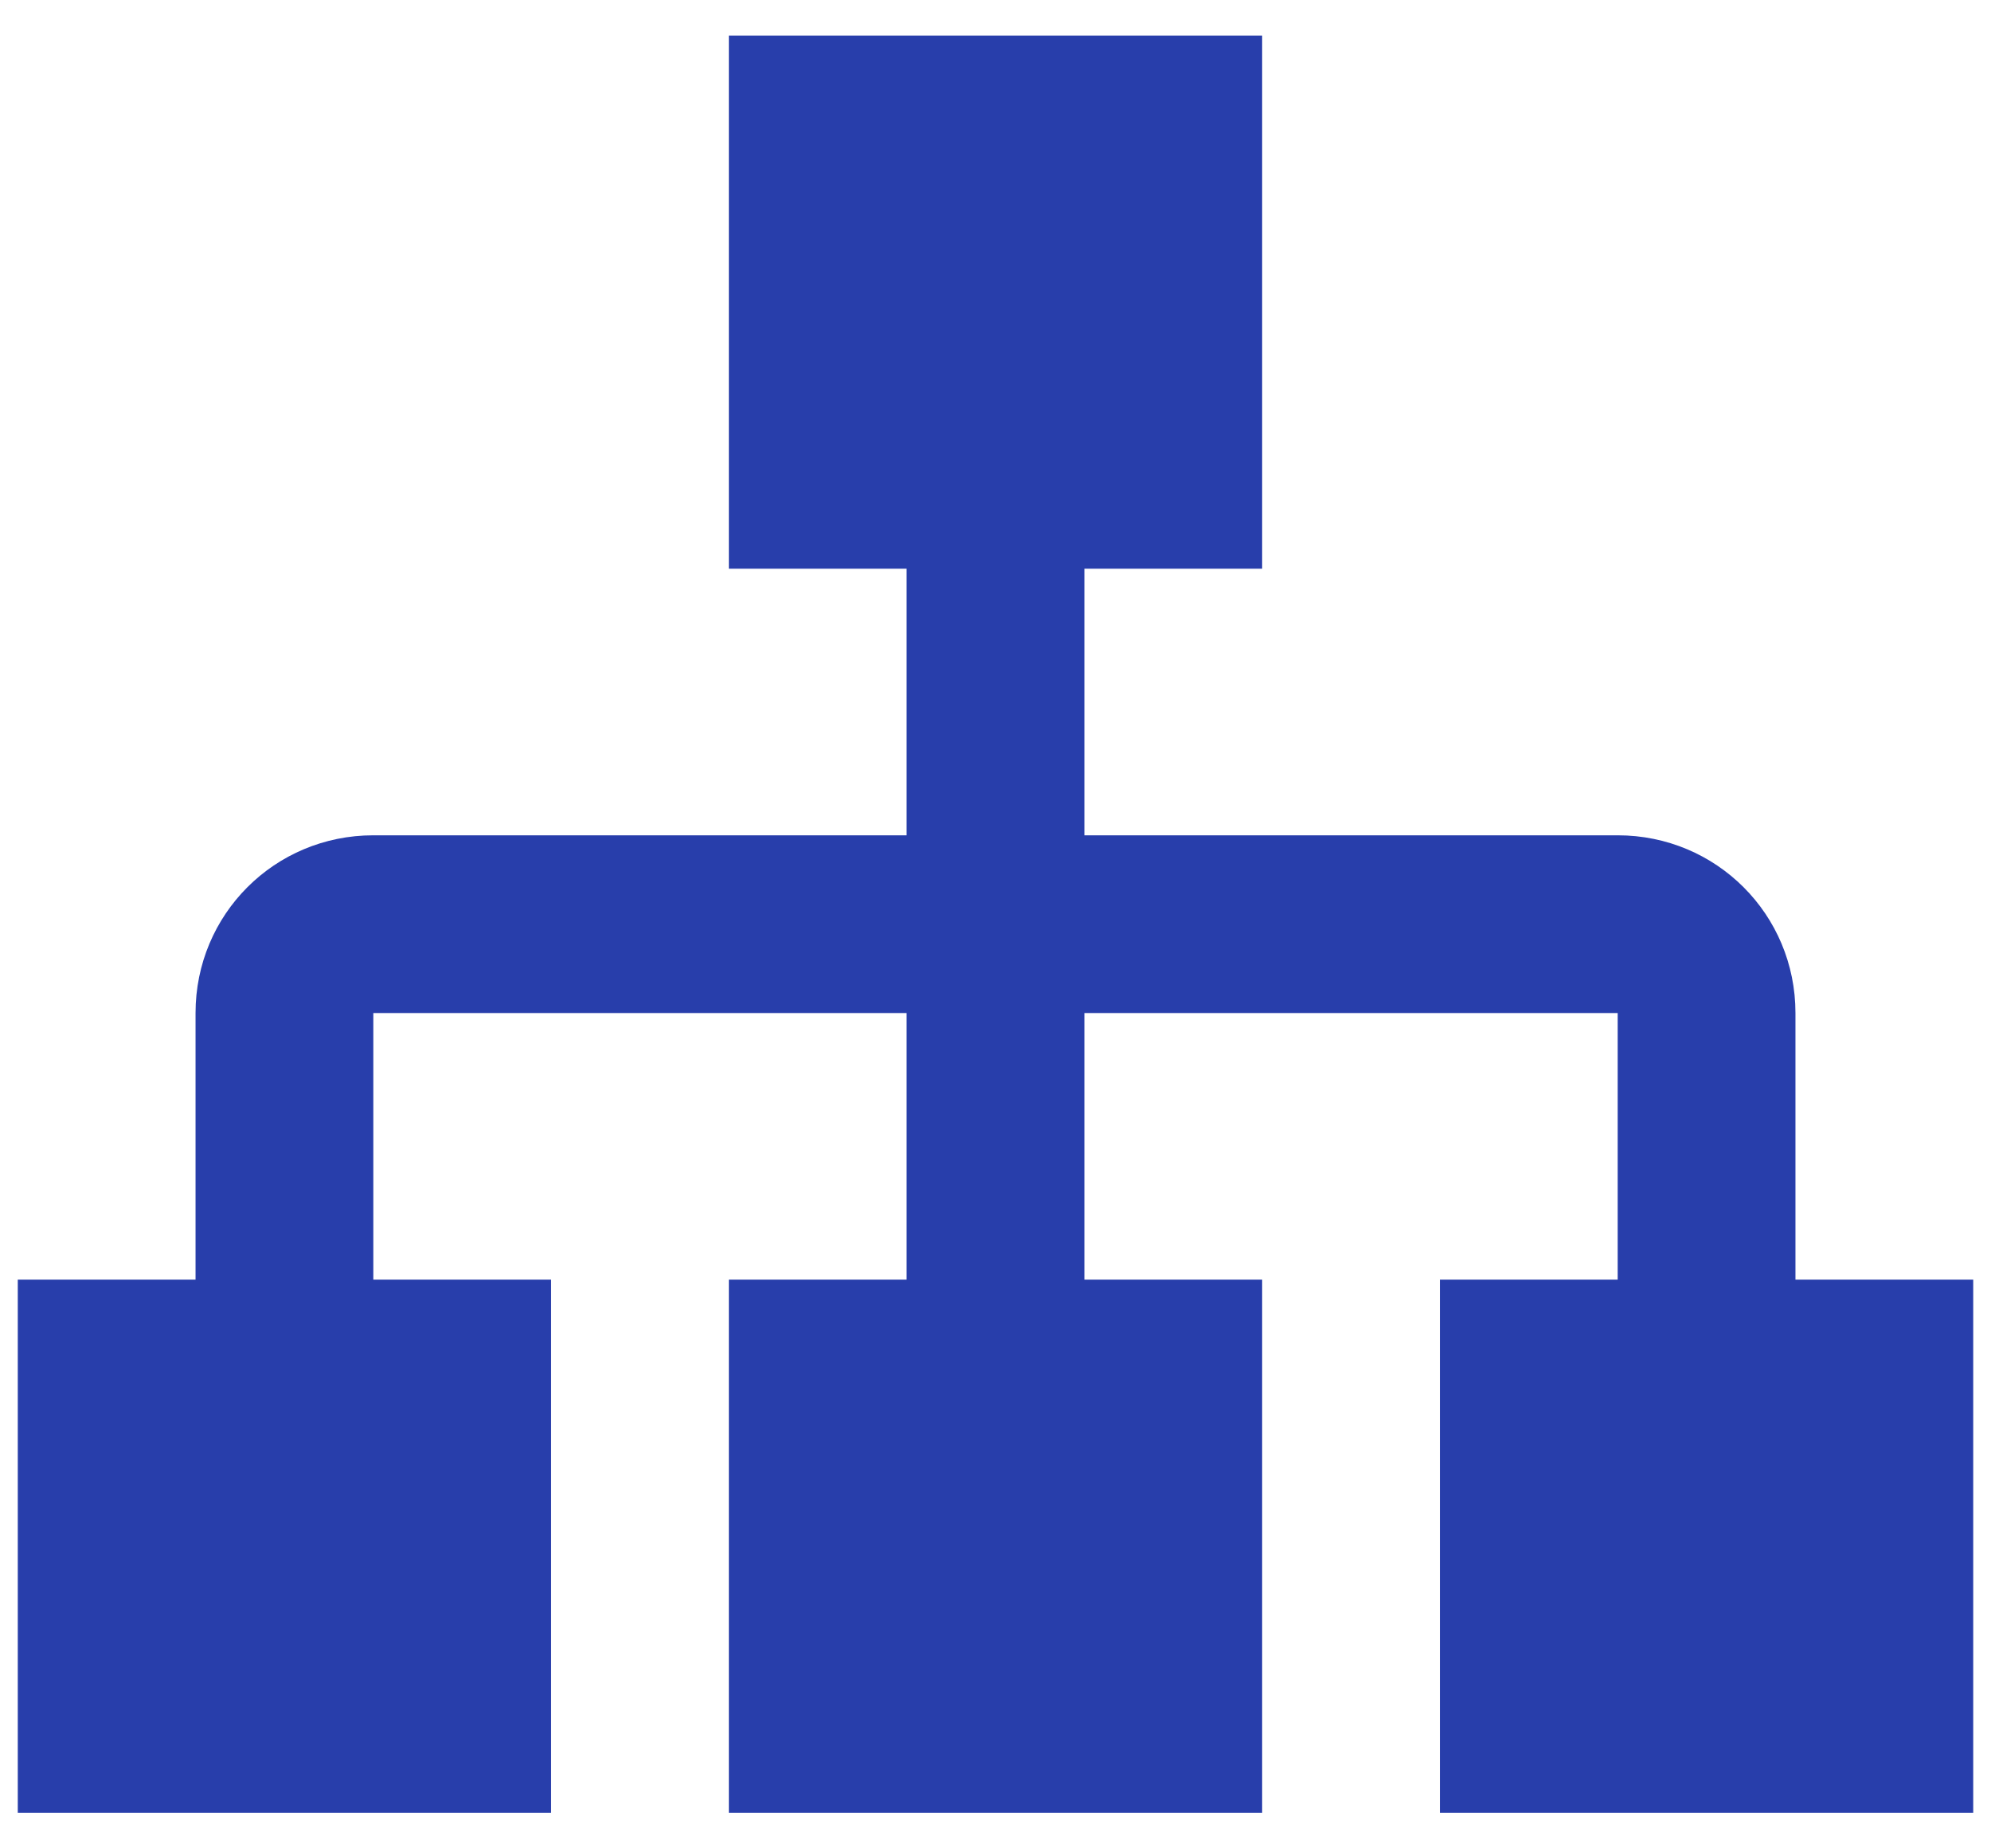
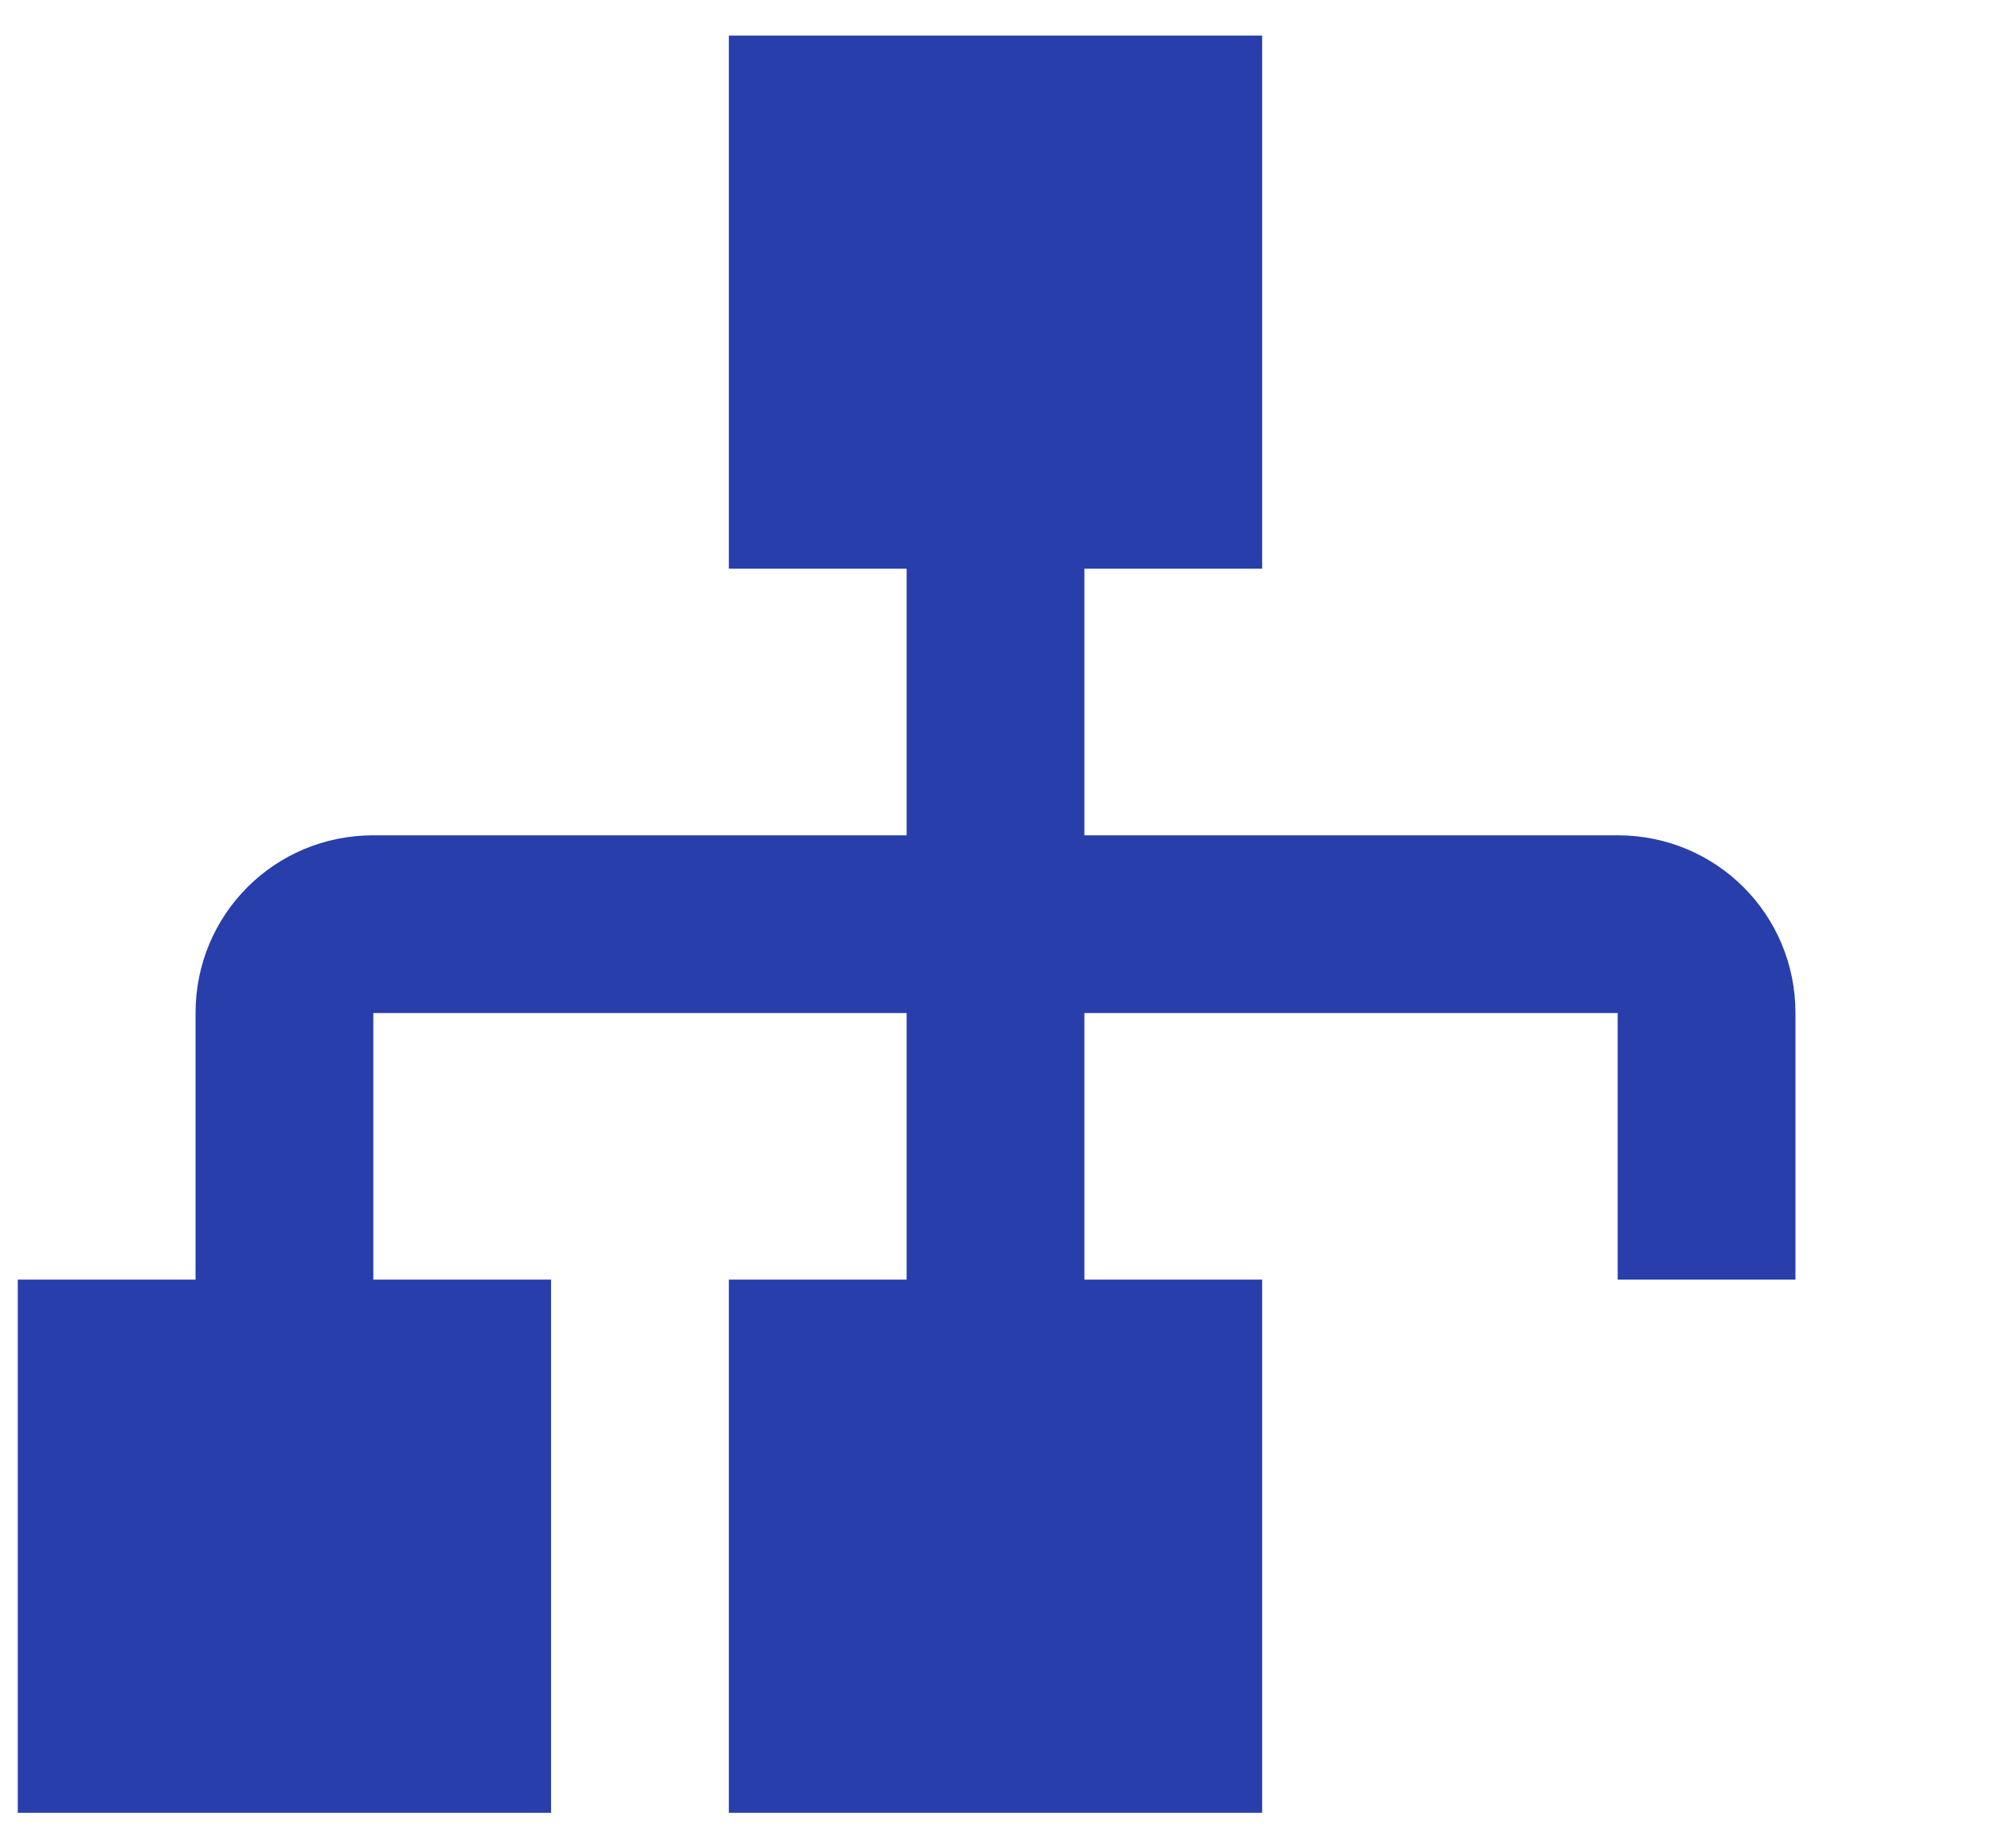
<svg xmlns="http://www.w3.org/2000/svg" width="28" height="26" viewBox="0 0 28 26" fill="none">
-   <path d="M10.25 0.5V8H12.75V11.75H5.25C3.862 11.75 2.75 12.863 2.75 14.25V18H0.25V25.5H7.75V18H5.25V14.25H12.75V18H10.25V25.5H17.75V18H15.25V14.25H22.75V18H20.25V25.5H27.75V18H25.25V14.25C25.25 12.863 24.137 11.75 22.75 11.75H15.25V8H17.75V0.5H10.25Z" fill="#283EAB" />
+   <path d="M10.25 0.5V8H12.75V11.75H5.25C3.862 11.75 2.75 12.863 2.75 14.25V18H0.25V25.5H7.75V18H5.25V14.25H12.75V18H10.25V25.5H17.75V18H15.25V14.25H22.75V18H20.25H27.75V18H25.25V14.25C25.25 12.863 24.137 11.75 22.75 11.75H15.25V8H17.75V0.5H10.25Z" fill="#283EAB" />
</svg>